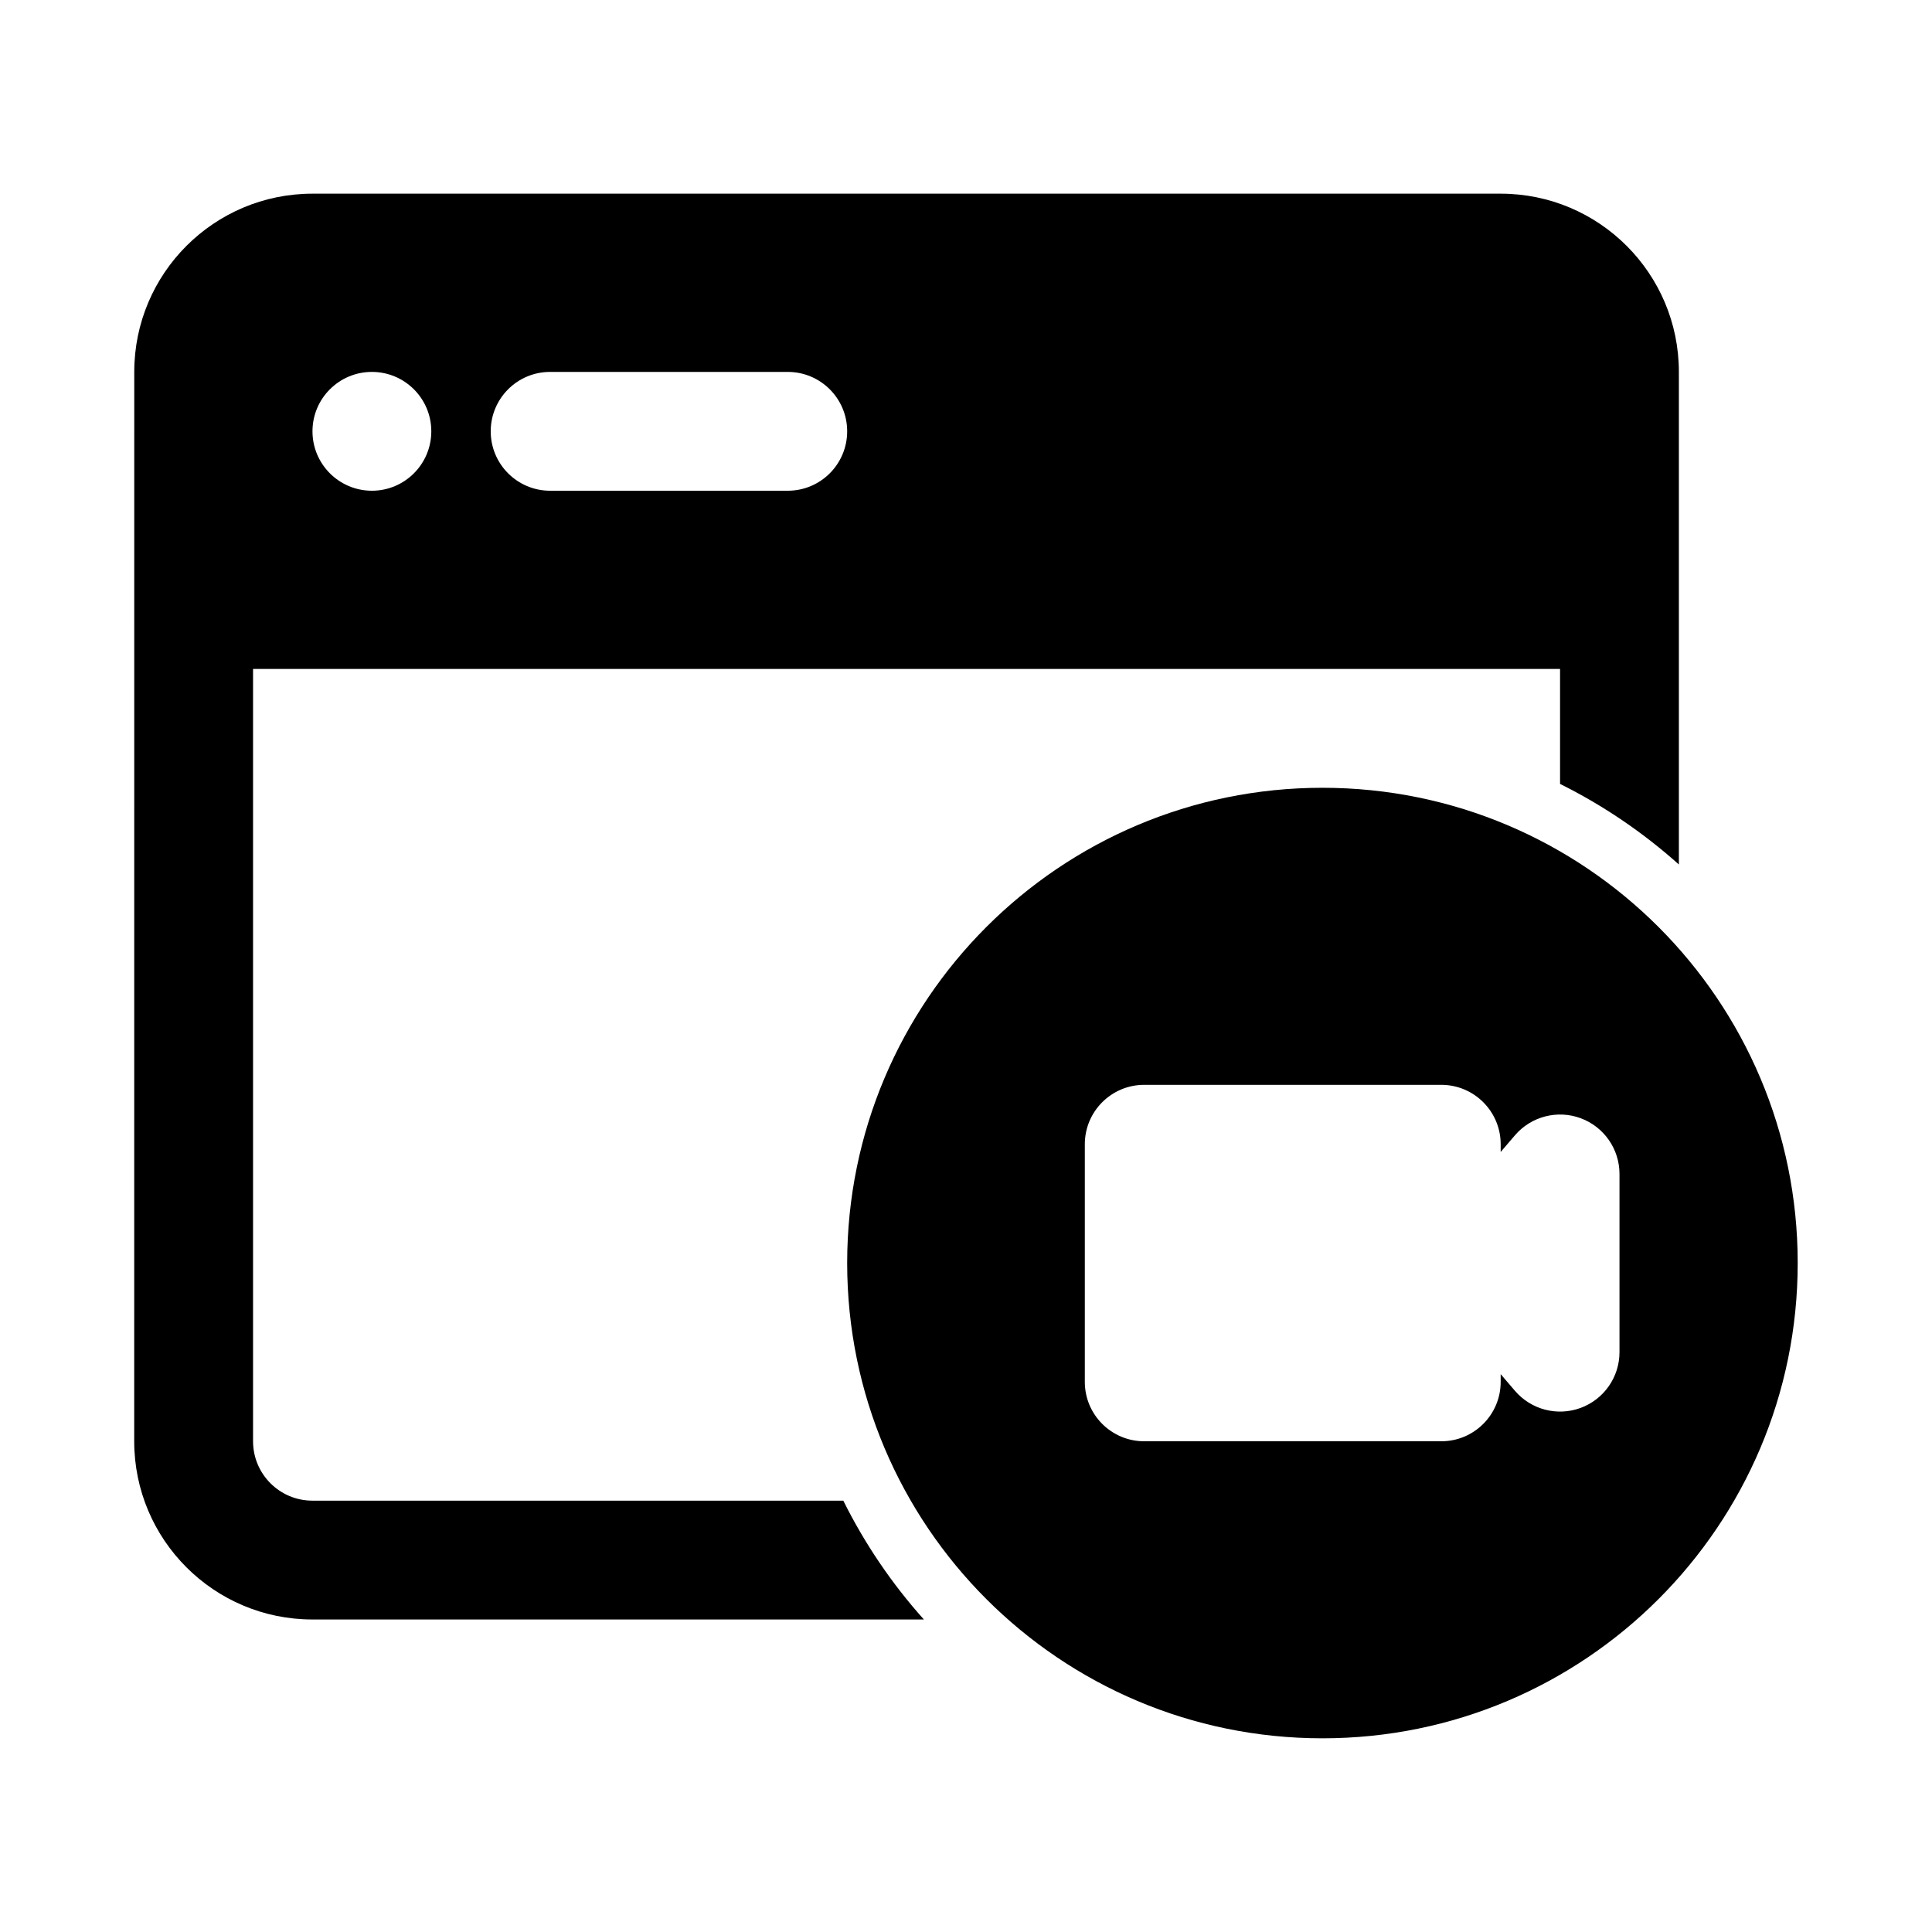
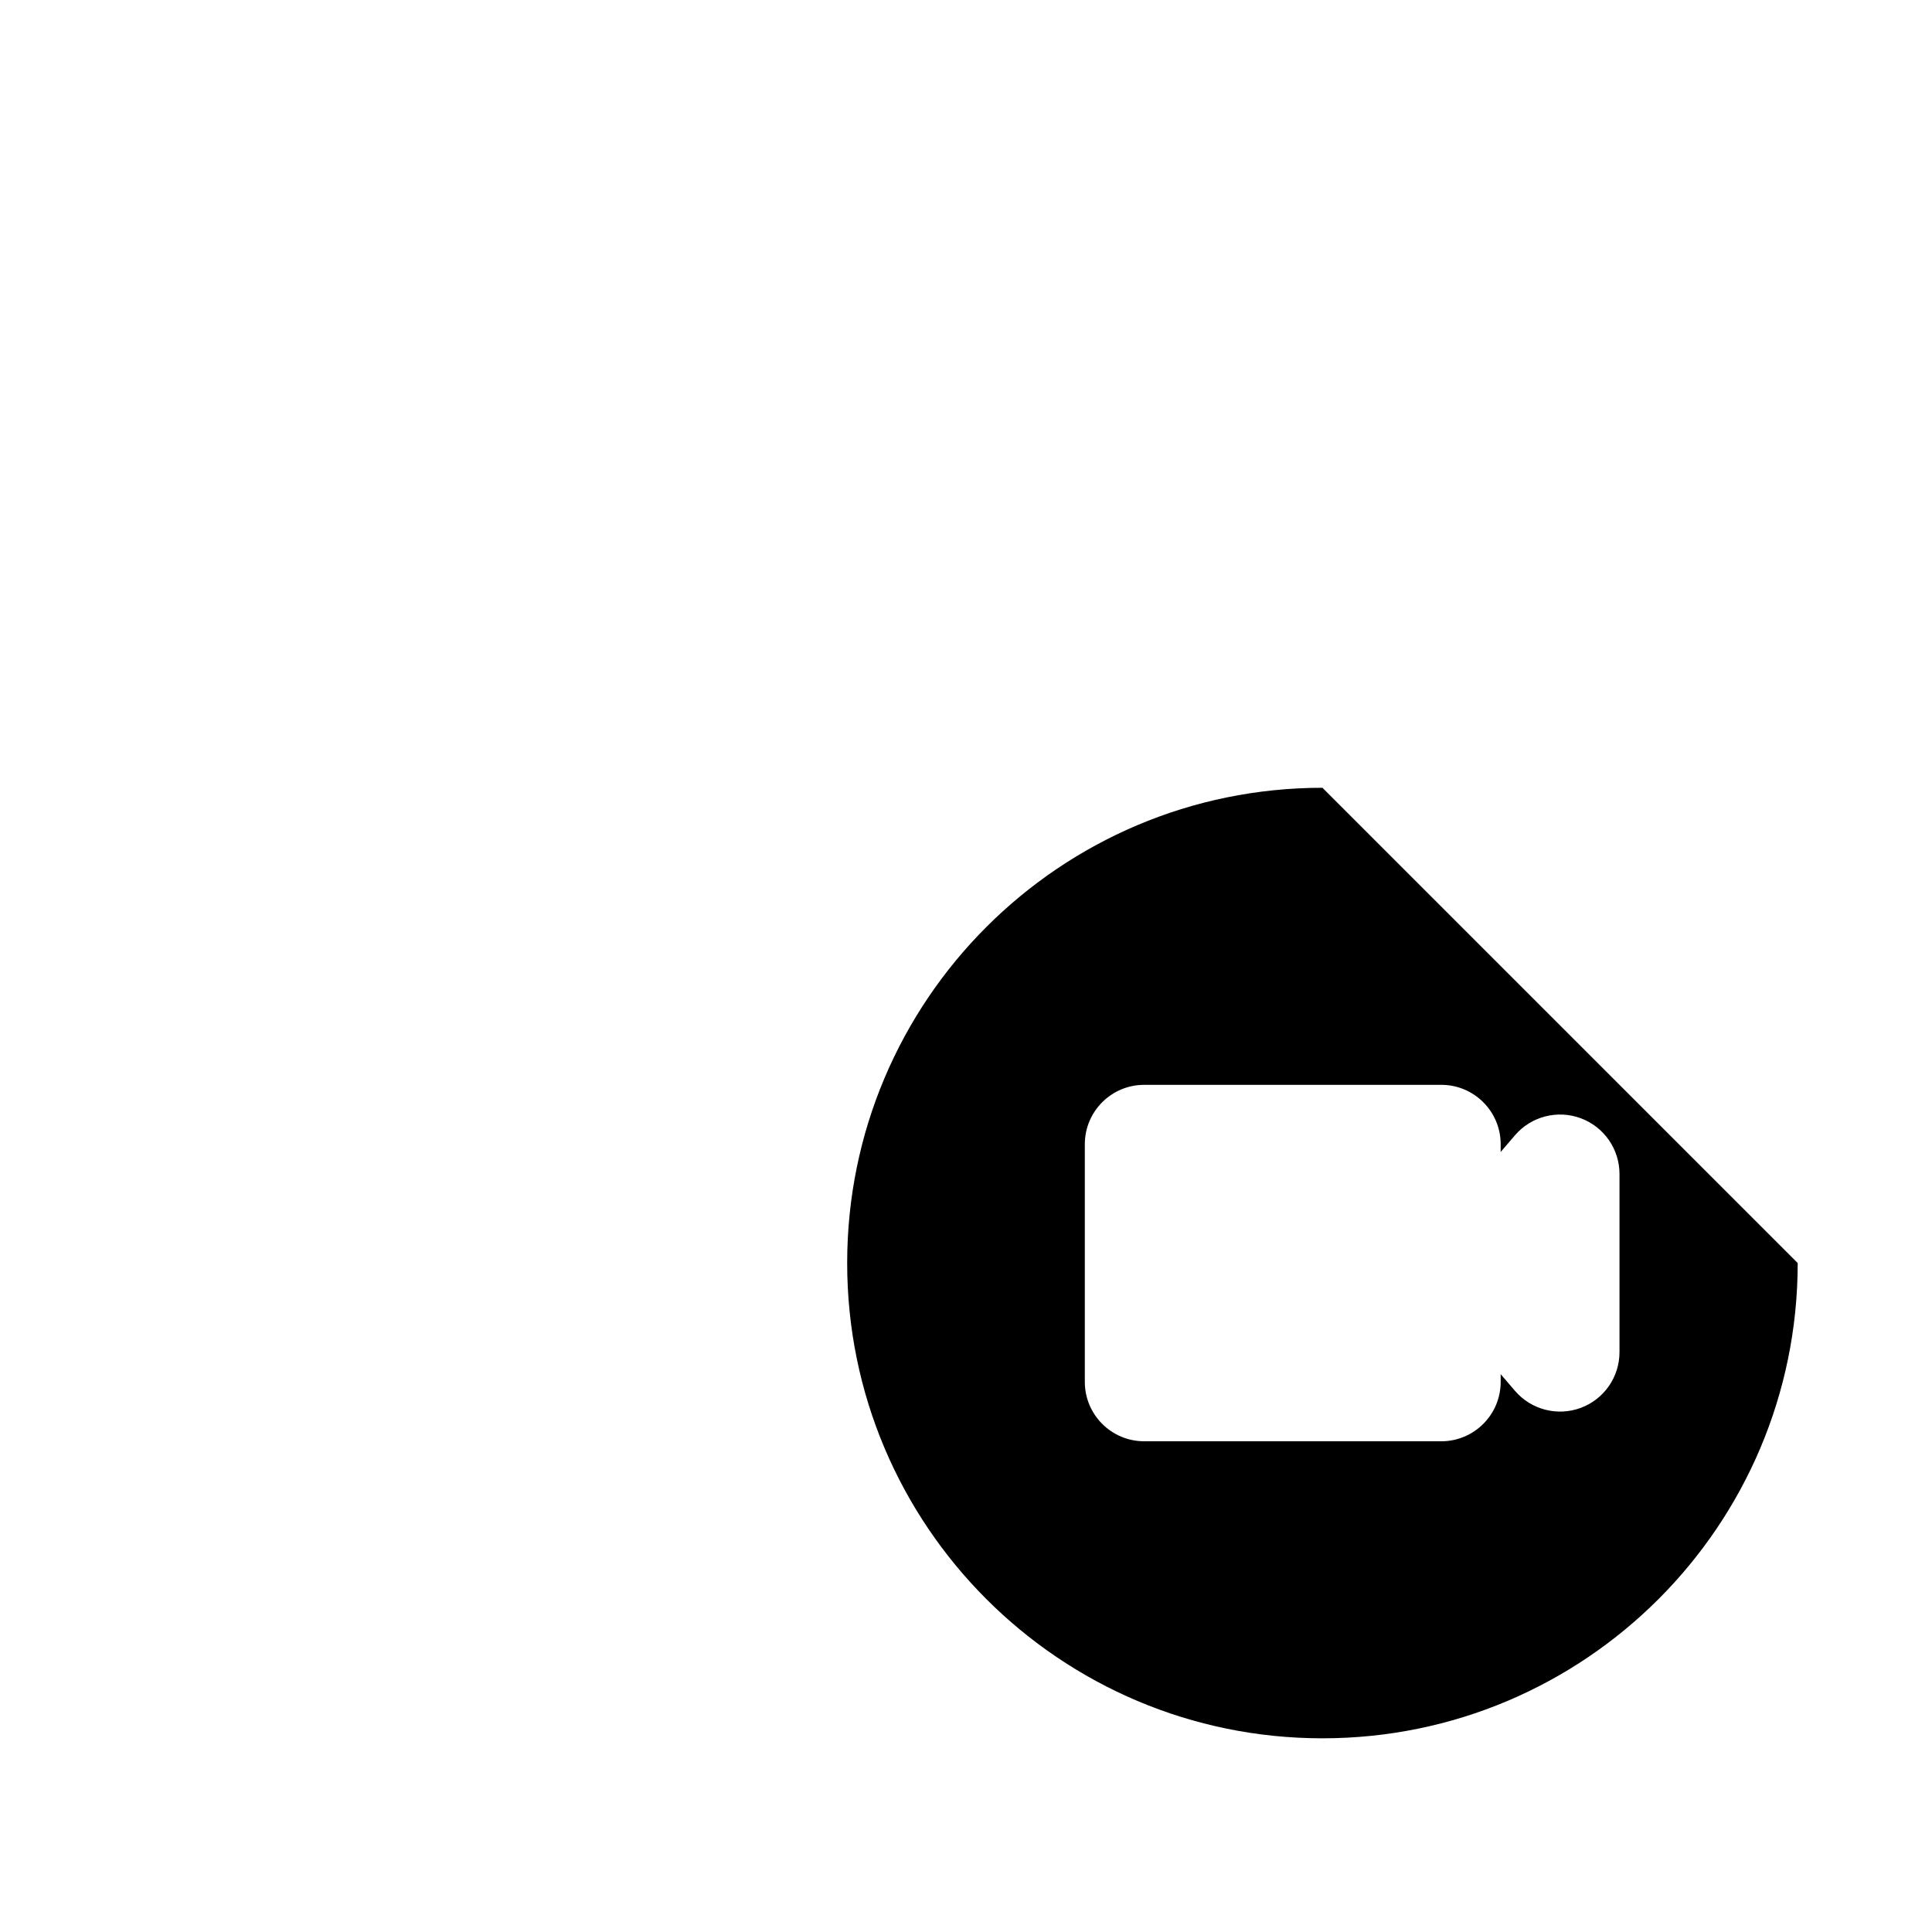
<svg xmlns="http://www.w3.org/2000/svg" fill="#000000" width="800px" height="800px" version="1.1" viewBox="144 144 512 512">
  <g fill-rule="evenodd">
-     <path d="m179.58 242.56c0-26.086 21.145-47.234 47.23-47.234h314.88c26.086 0 47.23 21.148 47.23 47.234v130.54c-9.441-8.449-20.023-15.652-31.488-21.352v-30.473h-346.37v204.67c0 8.695 7.047 15.746 15.742 15.746h140.68c5.695 11.461 12.898 22.047 21.352 31.488h-162.04c-26.086 0-47.23-21.145-47.23-47.234zm94.465 15.742c0-8.695 7.047-15.742 15.742-15.742h62.977c8.695 0 15.746 7.047 15.746 15.742 0 8.695-7.051 15.746-15.746 15.746h-62.977c-8.695 0-15.742-7.051-15.742-15.746zm-31.488 15.746c8.695 0 15.742-7.051 15.742-15.746 0-8.695-7.047-15.742-15.742-15.742-8.695 0-15.746 7.047-15.746 15.742 0 8.695 7.051 15.746 15.746 15.746z" />
-     <path d="m494.46 352.77c-69.559 0-125.95 56.391-125.95 125.95s56.391 125.95 125.95 125.95c69.562 0 125.95-56.391 125.95-125.95s-56.391-125.95-125.95-125.95zm-47.23 78.723c-8.695 0-15.742 7.047-15.742 15.742v62.977c0 8.695 7.047 15.742 15.742 15.742h78.719c8.695 0 15.746-7.047 15.746-15.742v-2.047l3.789 4.422c4.289 5 11.238 6.805 17.418 4.519 6.18-2.285 10.281-8.18 10.281-14.766v-47.234c0-6.586-4.102-12.48-10.281-14.766-6.18-2.285-13.129-0.48-17.418 4.519l-3.789 4.422v-2.047c0-8.695-7.051-15.742-15.746-15.742z" />
+     <path d="m494.46 352.77c-69.559 0-125.95 56.391-125.95 125.95s56.391 125.95 125.95 125.95c69.562 0 125.95-56.391 125.95-125.95zm-47.23 78.723c-8.695 0-15.742 7.047-15.742 15.742v62.977c0 8.695 7.047 15.742 15.742 15.742h78.719c8.695 0 15.746-7.047 15.746-15.742v-2.047l3.789 4.422c4.289 5 11.238 6.805 17.418 4.519 6.18-2.285 10.281-8.18 10.281-14.766v-47.234c0-6.586-4.102-12.48-10.281-14.766-6.18-2.285-13.129-0.48-17.418 4.519l-3.789 4.422v-2.047c0-8.695-7.051-15.742-15.746-15.742z" />
  </g>
</svg>